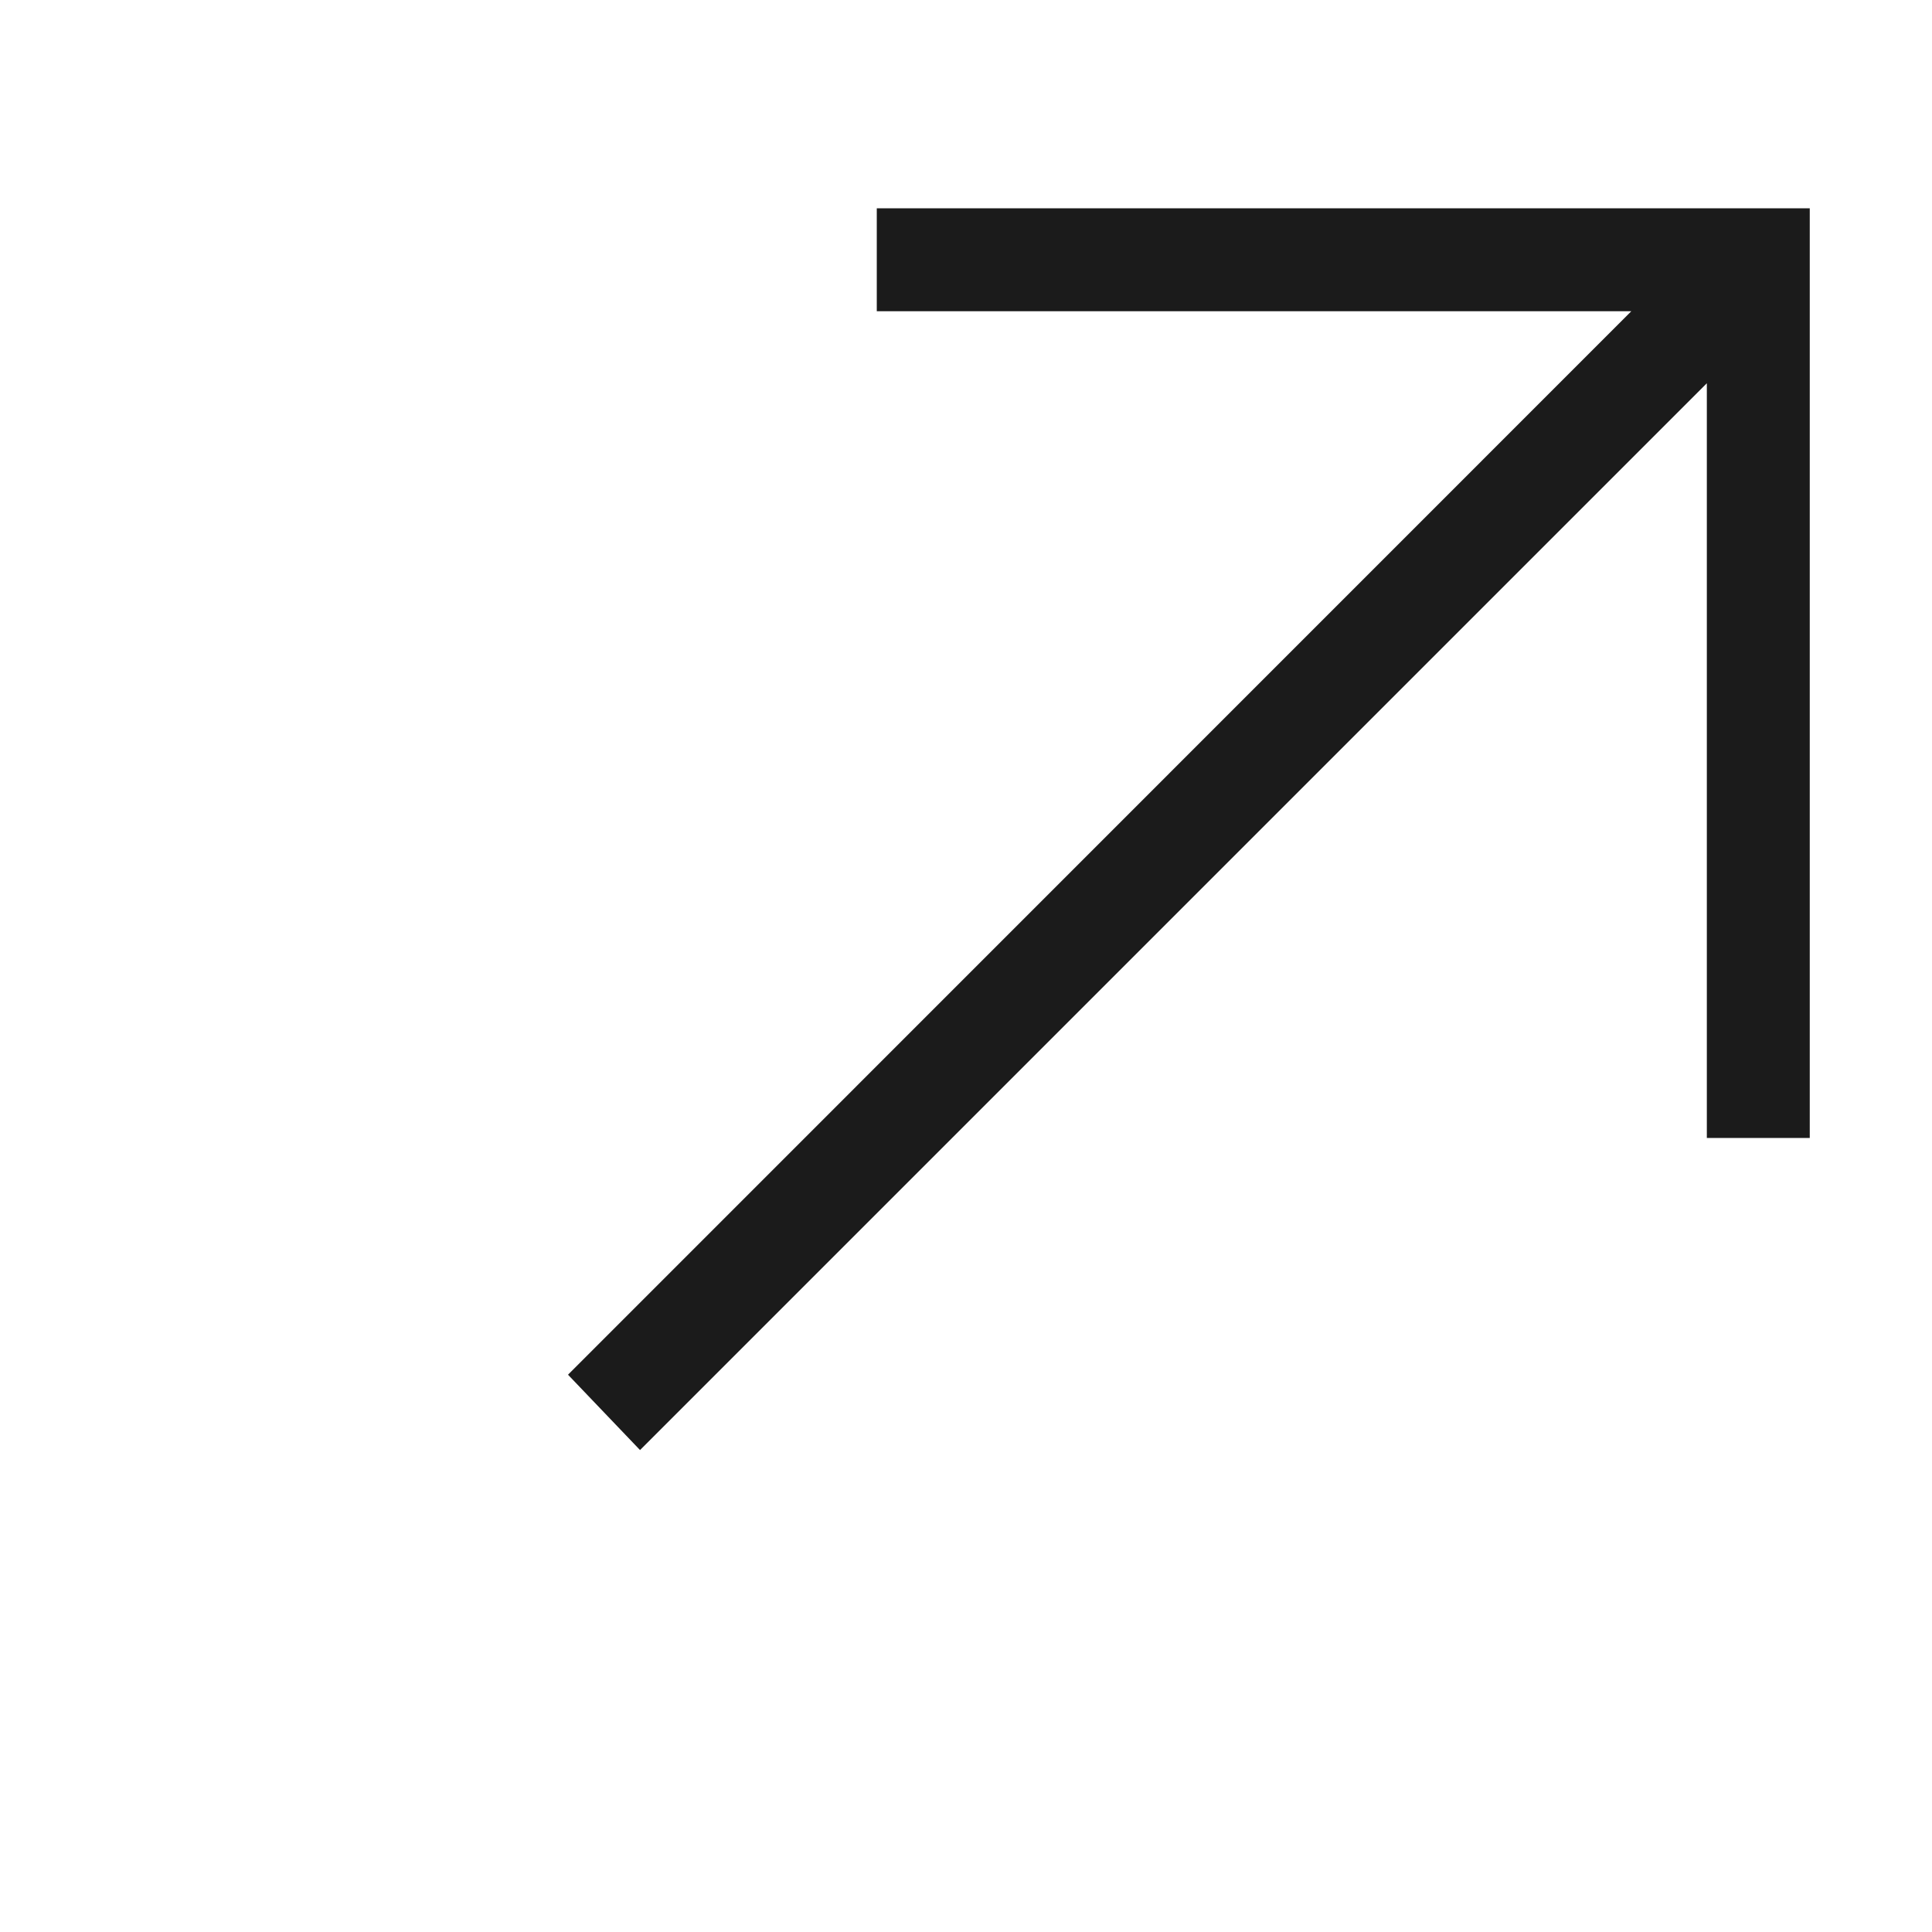
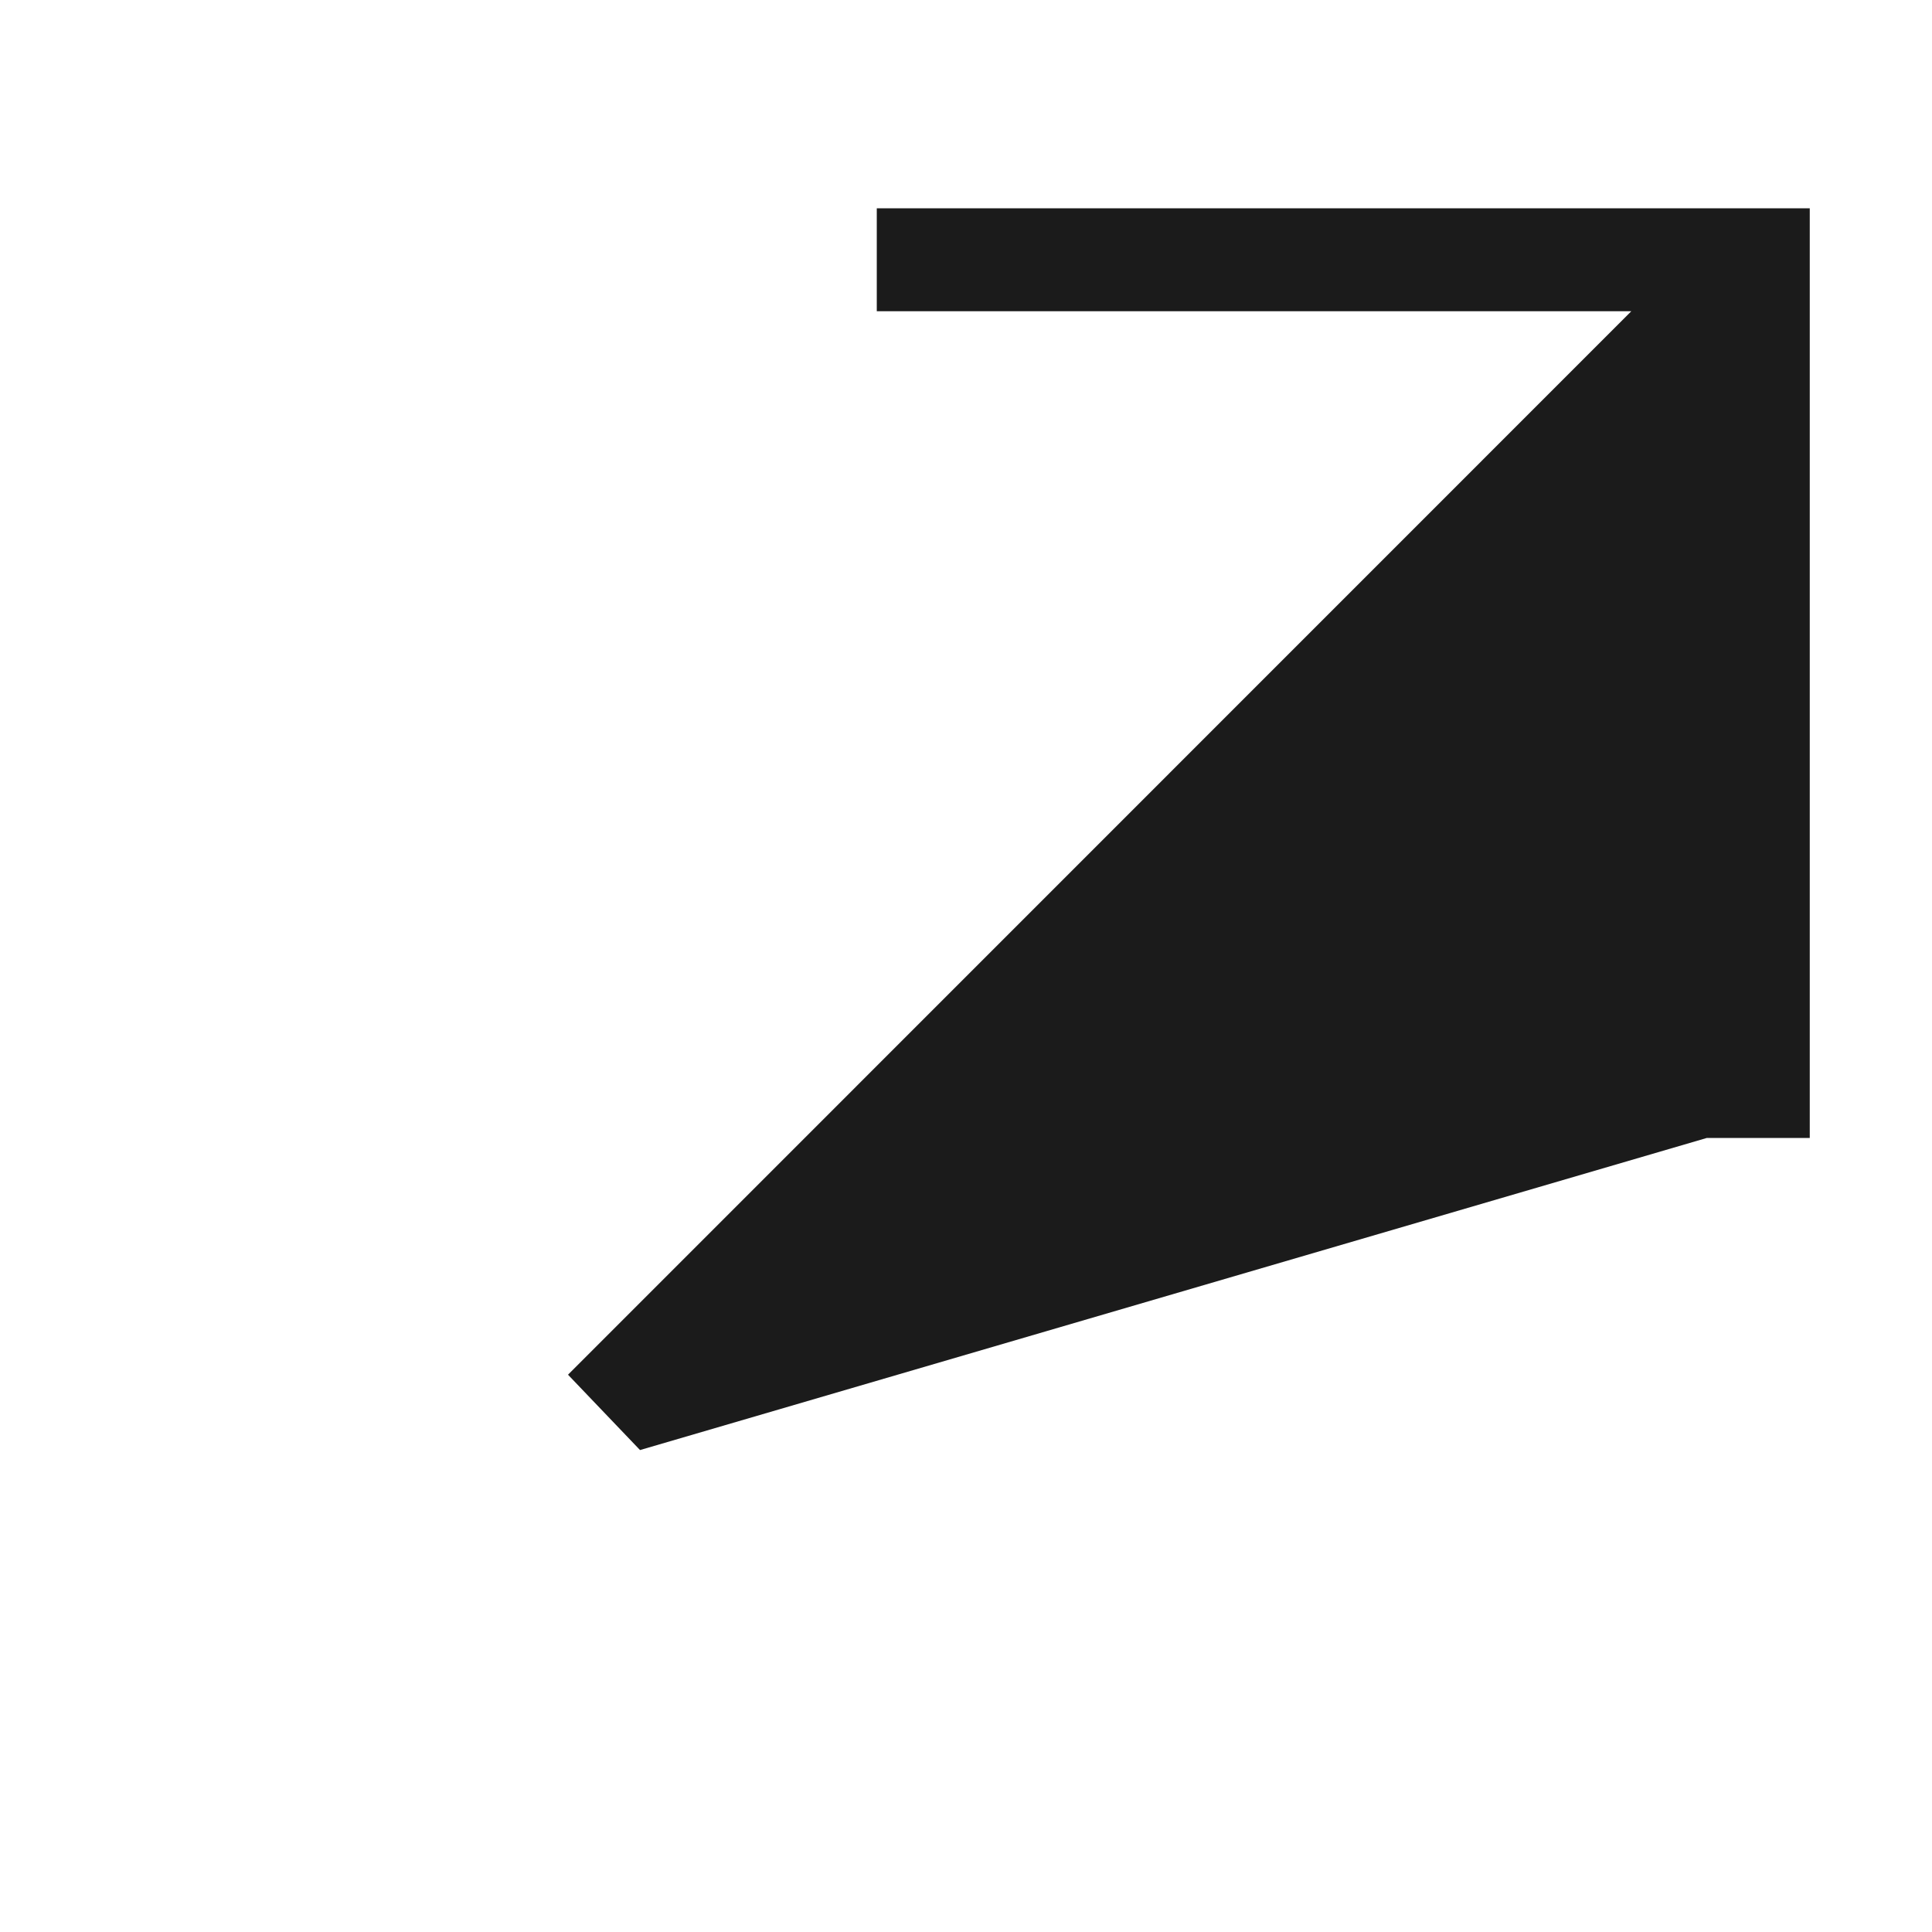
<svg xmlns="http://www.w3.org/2000/svg" width="11" height="11" viewBox="0 0 11 11" fill="none">
-   <path d="M10.304 1.186V6.479H9.718V2.182L3.644 8.256L3.234 7.827L9.288 1.772H4.992V1.186H10.304Z" fill="#1B1B1B" />
+   <path d="M10.304 1.186V6.479H9.718L3.644 8.256L3.234 7.827L9.288 1.772H4.992V1.186H10.304Z" fill="#1B1B1B" />
</svg>